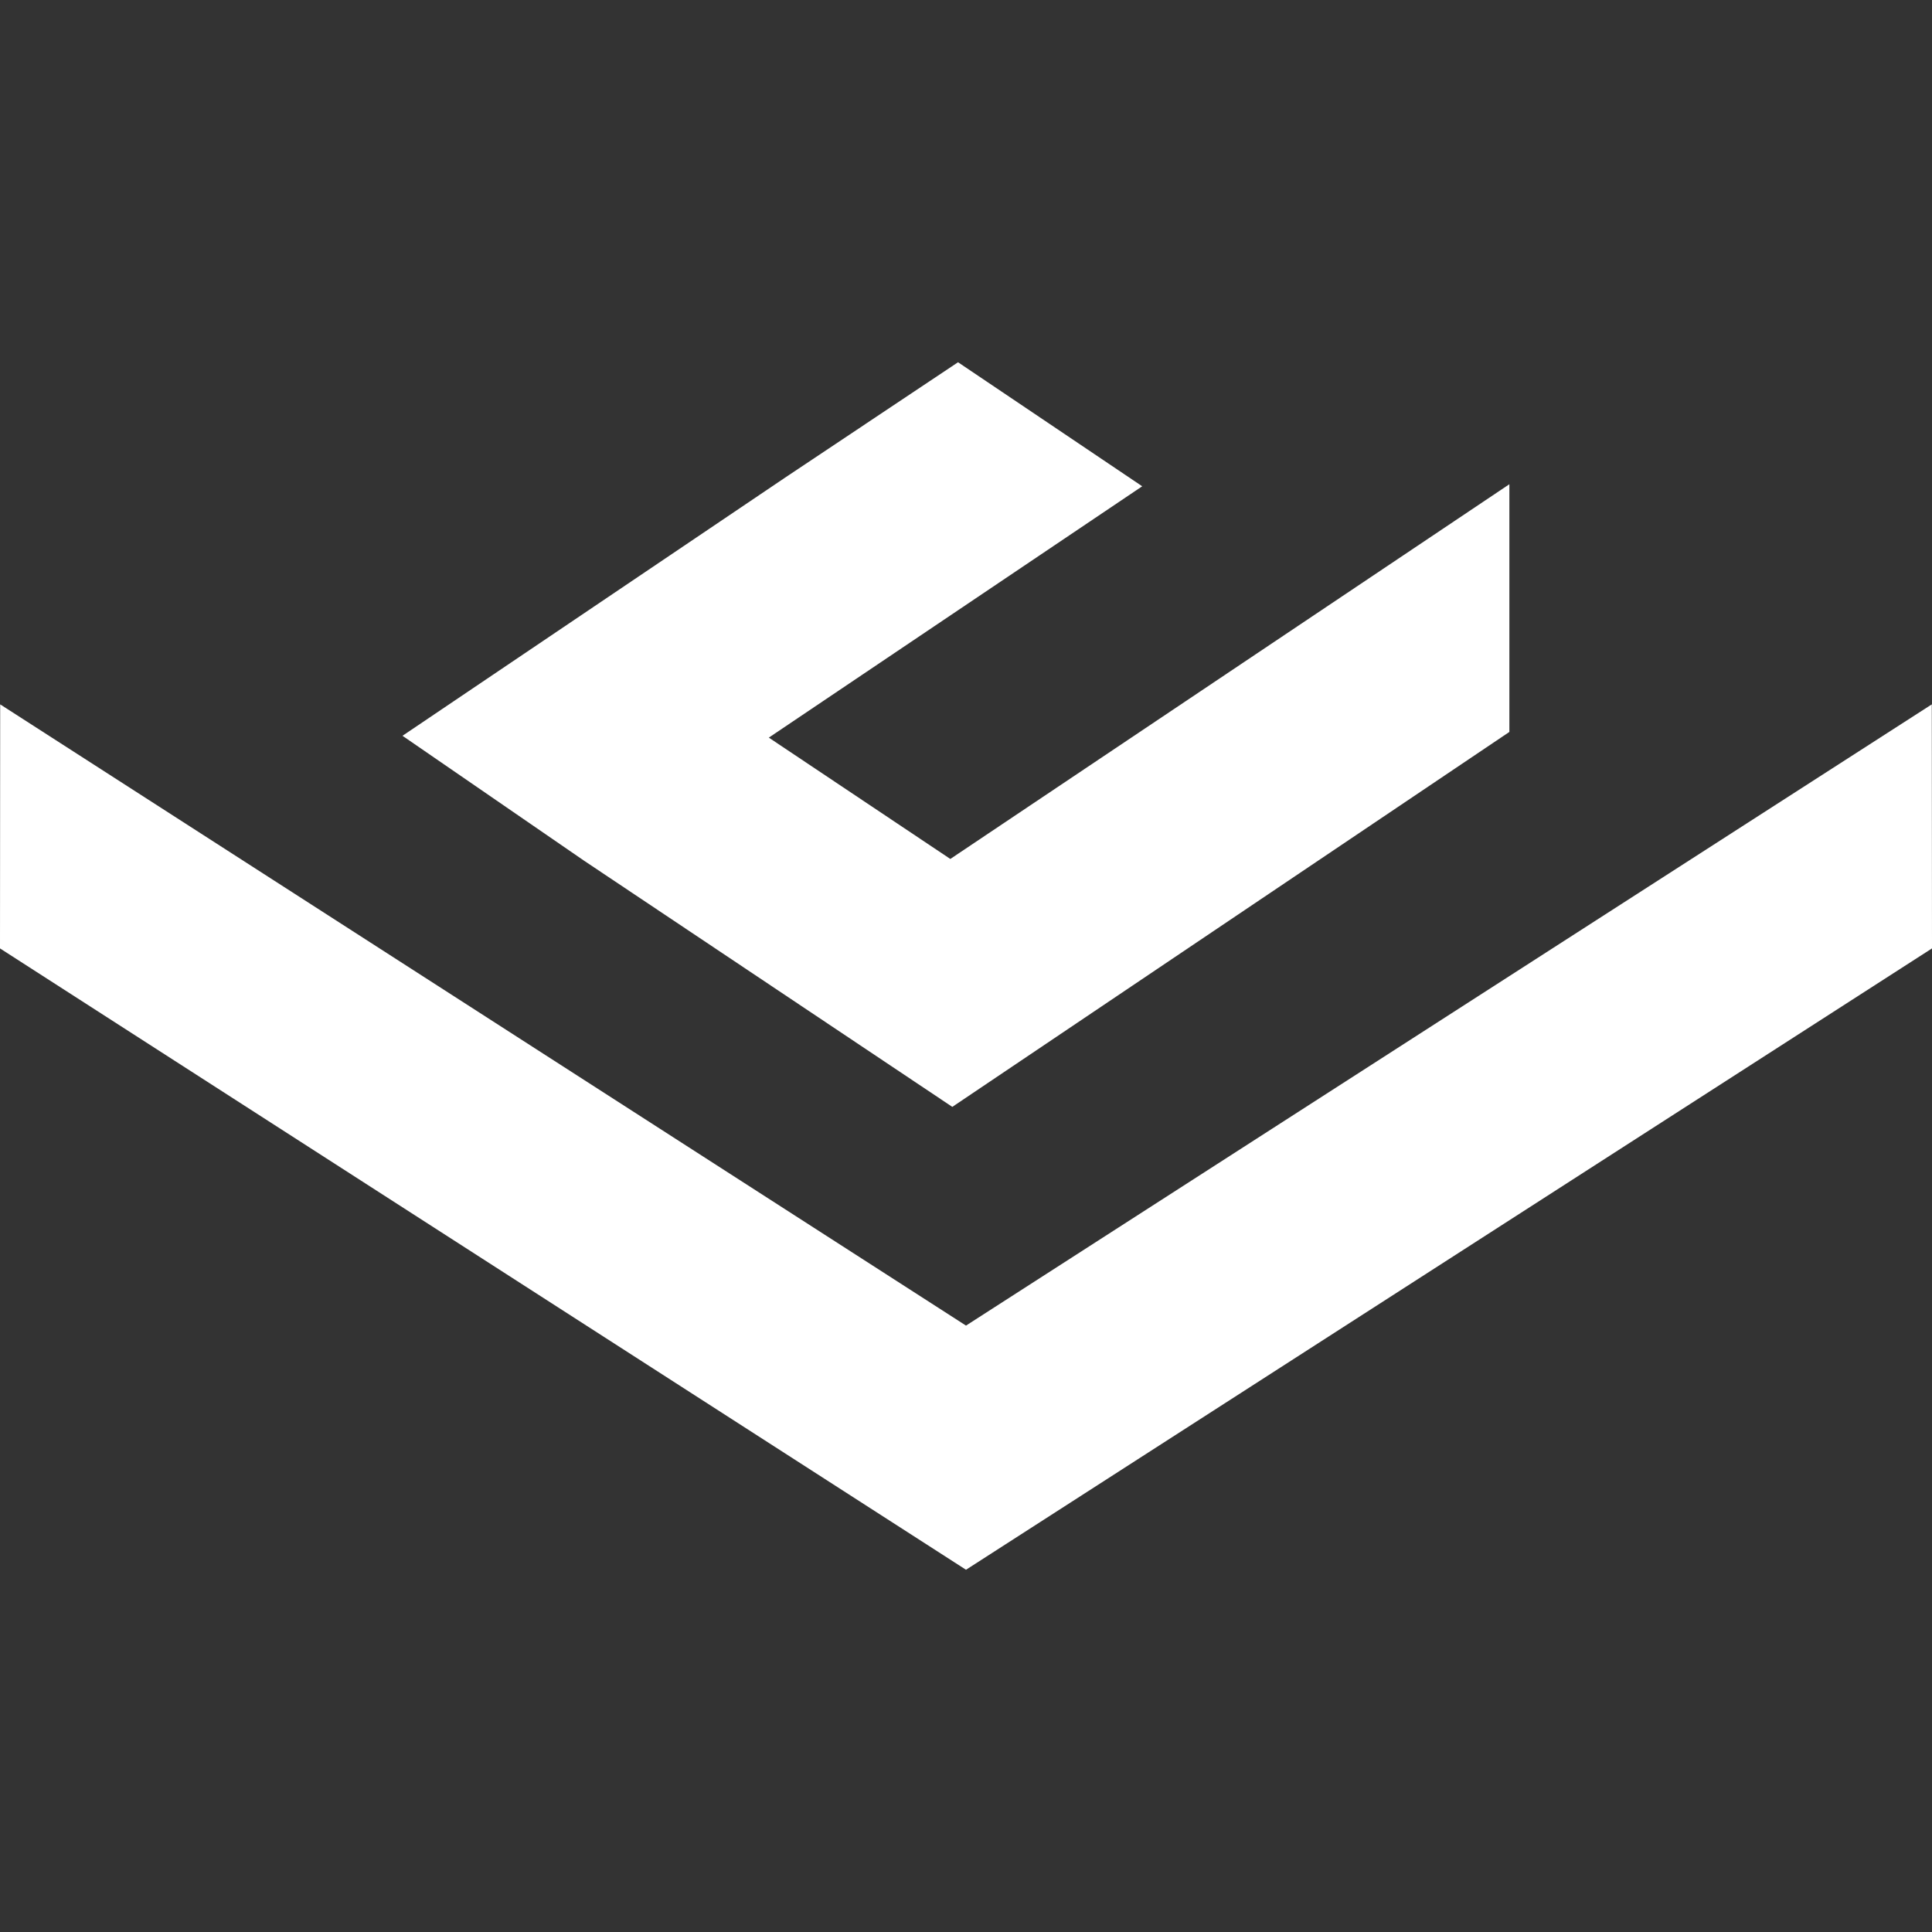
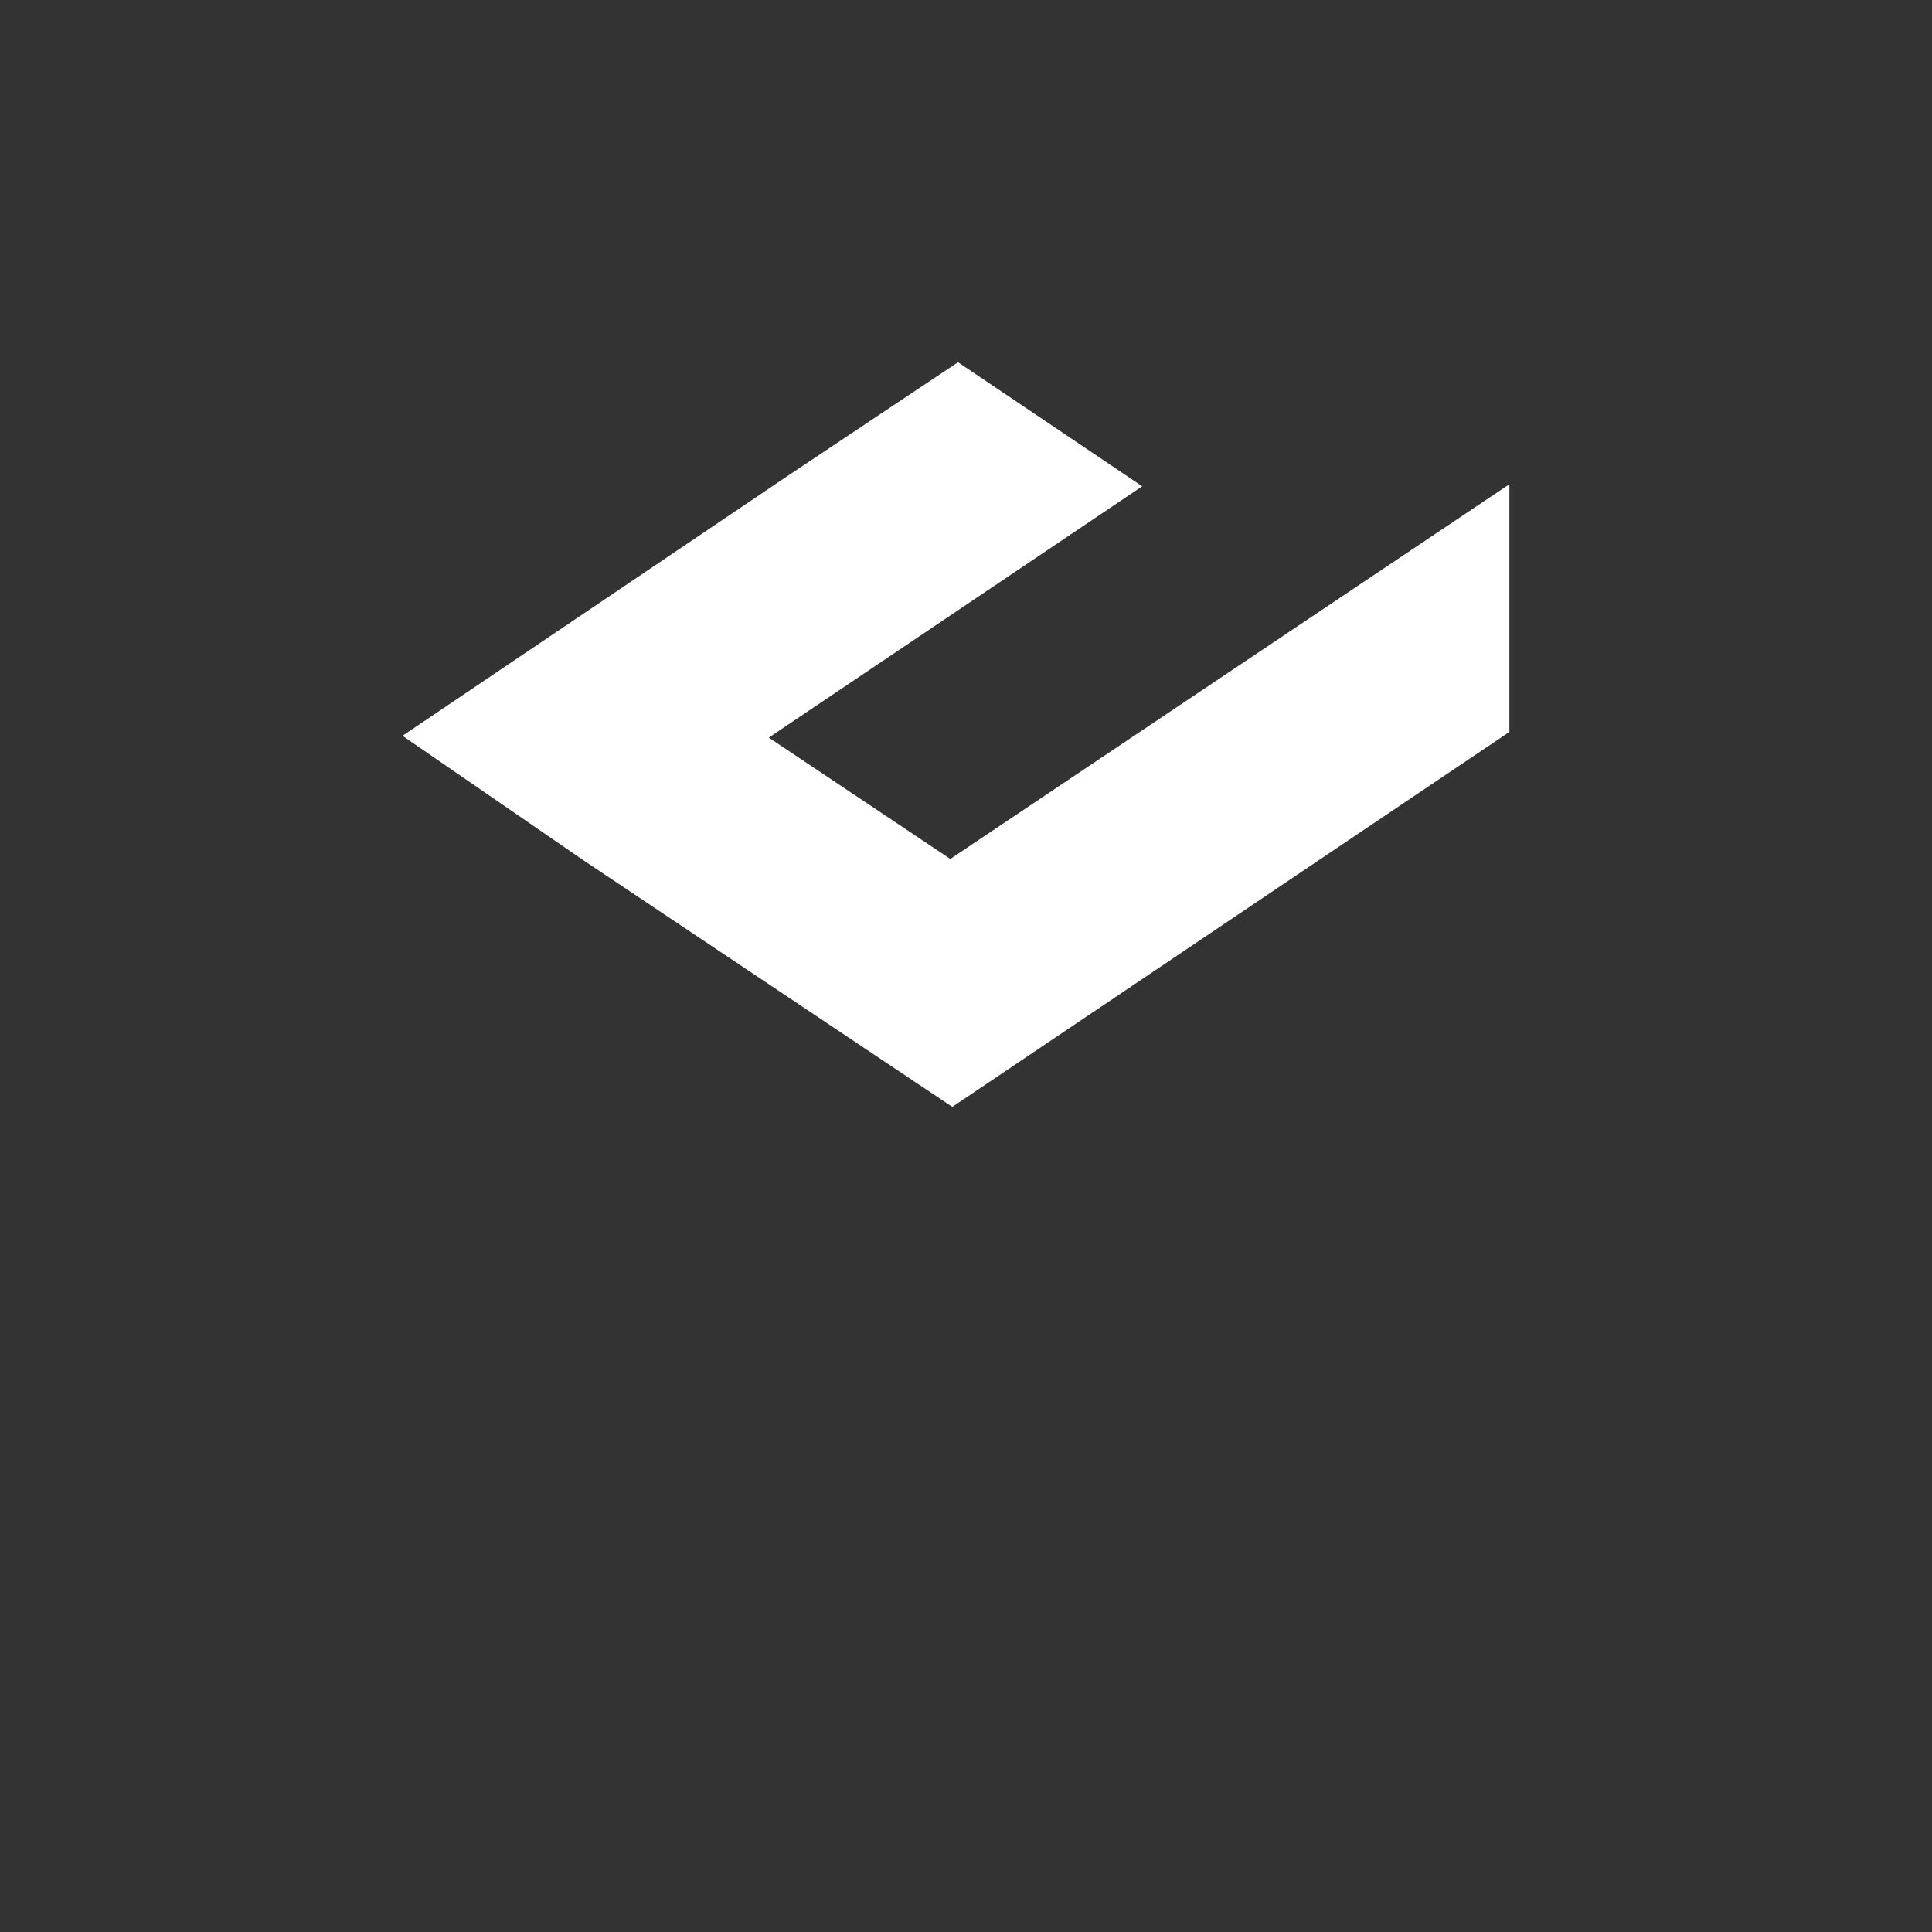
<svg xmlns="http://www.w3.org/2000/svg" width="96" height="96" viewBox="0 0 96 96" fill="none">
  <rect x="0" y="0" width="96" height="96" fill="#333333" stroke="none" />
  <path d="M47.221 42.681L38.202 36.652L56.756 24.163L47.604 18L46.178 18.951L38.956 23.77L20 36.561L29.031 42.774L47.32 55L75 36.369V24.061L47.221 42.681Z" fill="white" />
-   <path d="M96 47.126L95.99 35L48 65.868L0.009 35L0 47.126L48 78L96 47.126Z" fill="white" />
</svg>